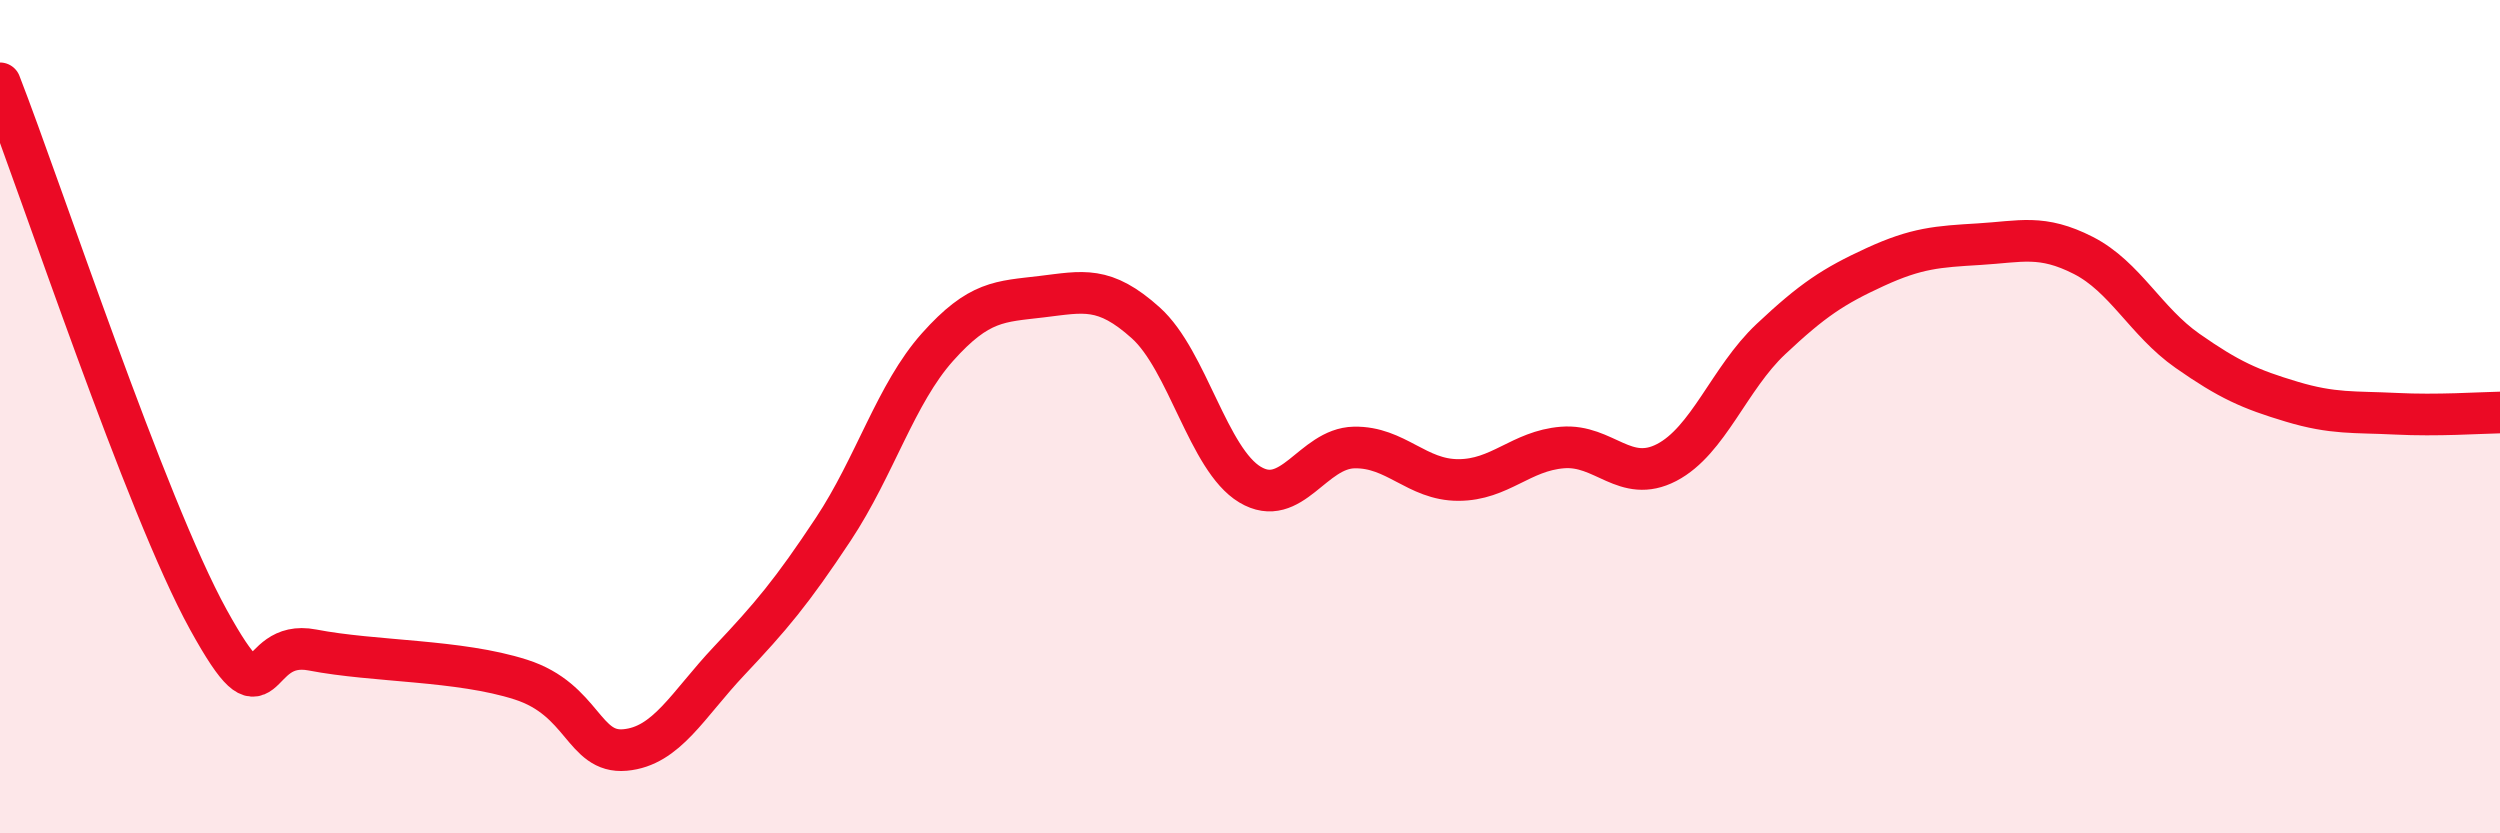
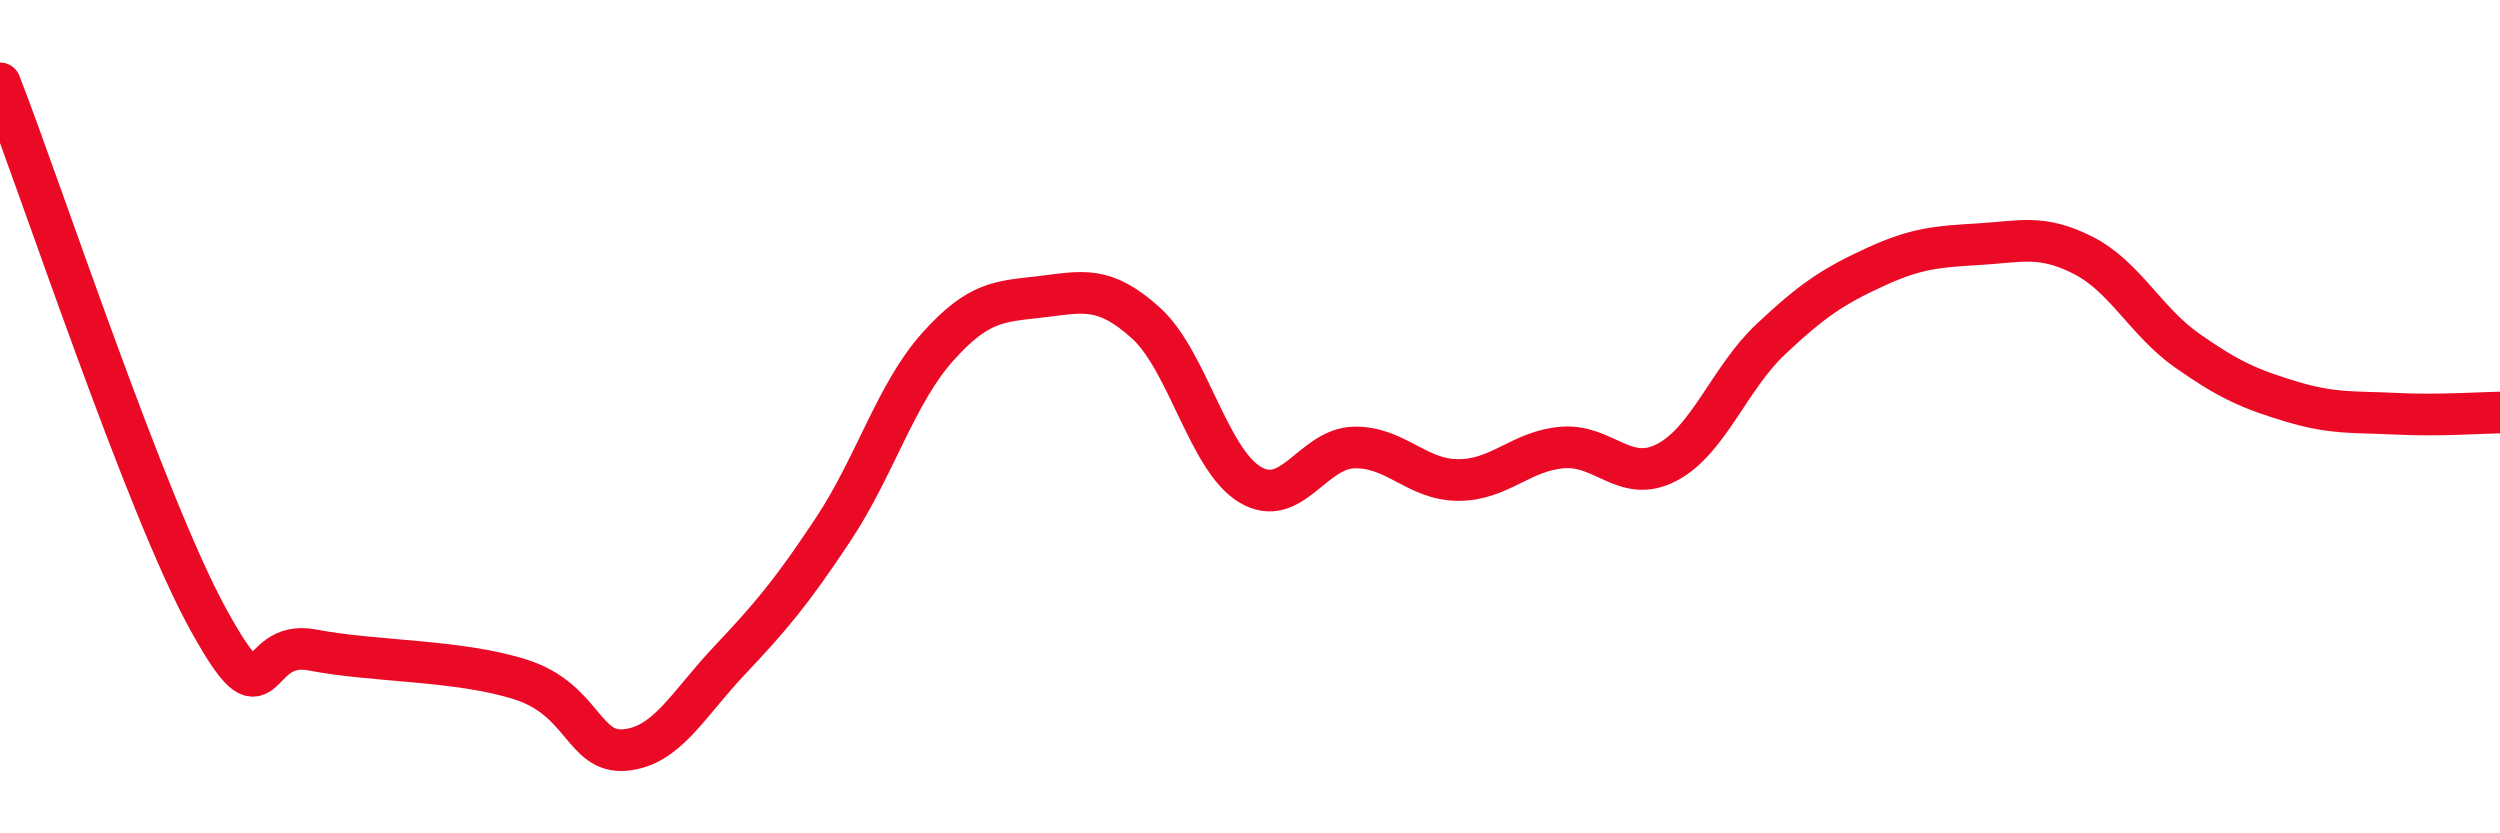
<svg xmlns="http://www.w3.org/2000/svg" width="60" height="20" viewBox="0 0 60 20">
-   <path d="M 0,2 C 1,4.57 3.5,12.15 5,14.87 C 6.5,17.59 6,15.31 7.5,15.6 C 9,15.89 11,15.83 12.5,16.31 C 14,16.79 14,18.09 15,18 C 16,17.91 16.5,16.92 17.5,15.86 C 18.5,14.8 19,14.21 20,12.7 C 21,11.19 21.5,9.45 22.5,8.33 C 23.5,7.21 24,7.24 25,7.12 C 26,7 26.5,6.85 27.5,7.75 C 28.5,8.65 29,11.03 30,11.63 C 31,12.23 31.5,10.76 32.5,10.74 C 33.5,10.72 34,11.52 35,11.52 C 36,11.52 36.5,10.82 37.5,10.74 C 38.5,10.66 39,11.62 40,11.1 C 41,10.58 41.5,9.08 42.5,8.14 C 43.5,7.2 44,6.87 45,6.41 C 46,5.95 46.5,5.92 47.5,5.86 C 48.5,5.8 49,5.62 50,6.13 C 51,6.64 51.5,7.72 52.5,8.42 C 53.5,9.12 54,9.34 55,9.64 C 56,9.94 56.5,9.88 57.5,9.93 C 58.5,9.98 59.5,9.91 60,9.9L60 20L0 20Z" fill="#EB0A25" opacity="0.1" stroke-linecap="round" stroke-linejoin="round" />
  <path d="M 0,2 C 1,4.57 3.5,12.15 5,14.87 C 6.5,17.59 6,15.31 7.5,15.6 C 9,15.89 11,15.83 12.5,16.31 C 14,16.79 14,18.09 15,18 C 16,17.91 16.5,16.92 17.5,15.86 C 18.5,14.8 19,14.21 20,12.7 C 21,11.19 21.5,9.45 22.5,8.33 C 23.5,7.21 24,7.24 25,7.12 C 26,7 26.5,6.85 27.5,7.75 C 28.5,8.65 29,11.03 30,11.63 C 31,12.23 31.5,10.76 32.5,10.74 C 33.5,10.72 34,11.52 35,11.52 C 36,11.52 36.5,10.82 37.5,10.74 C 38.5,10.66 39,11.62 40,11.1 C 41,10.58 41.5,9.08 42.5,8.14 C 43.5,7.2 44,6.87 45,6.41 C 46,5.95 46.5,5.92 47.5,5.86 C 48.5,5.8 49,5.62 50,6.13 C 51,6.64 51.5,7.72 52.5,8.42 C 53.5,9.12 54,9.34 55,9.64 C 56,9.94 56.5,9.88 57.5,9.93 C 58.5,9.98 59.5,9.91 60,9.9" stroke="#EB0A25" stroke-width="1" fill="none" stroke-linecap="round" stroke-linejoin="round" />
</svg>